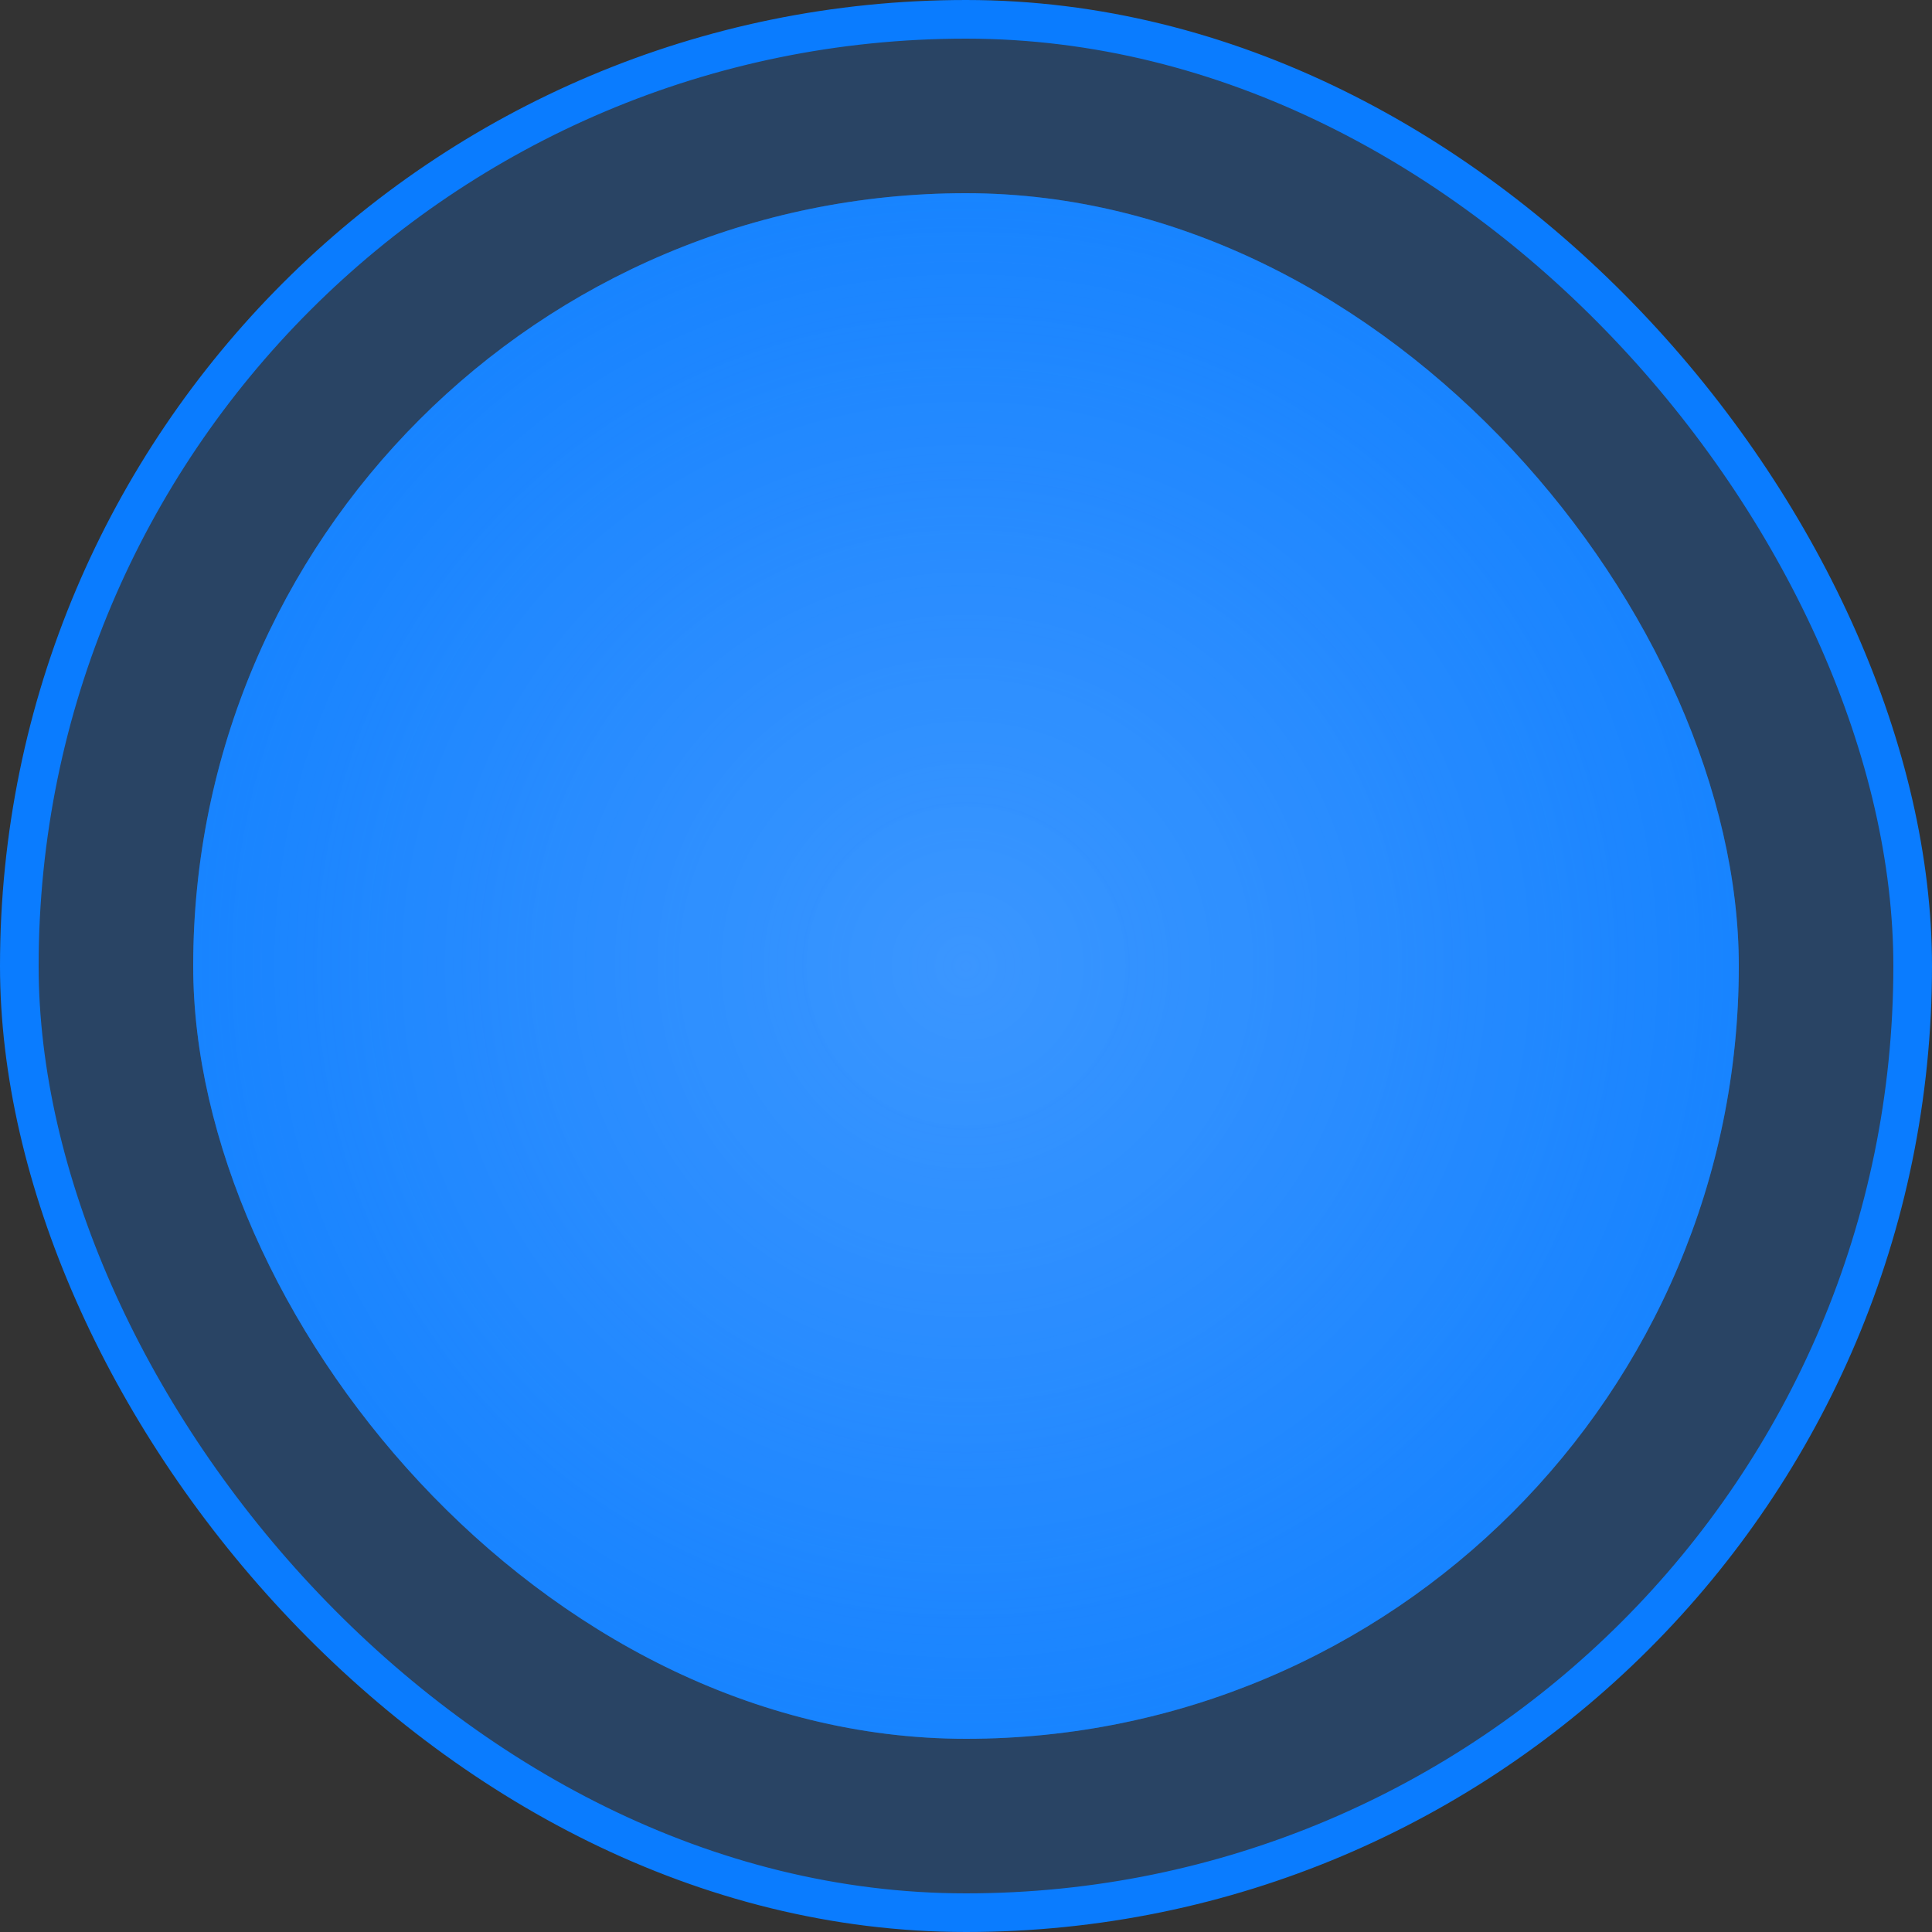
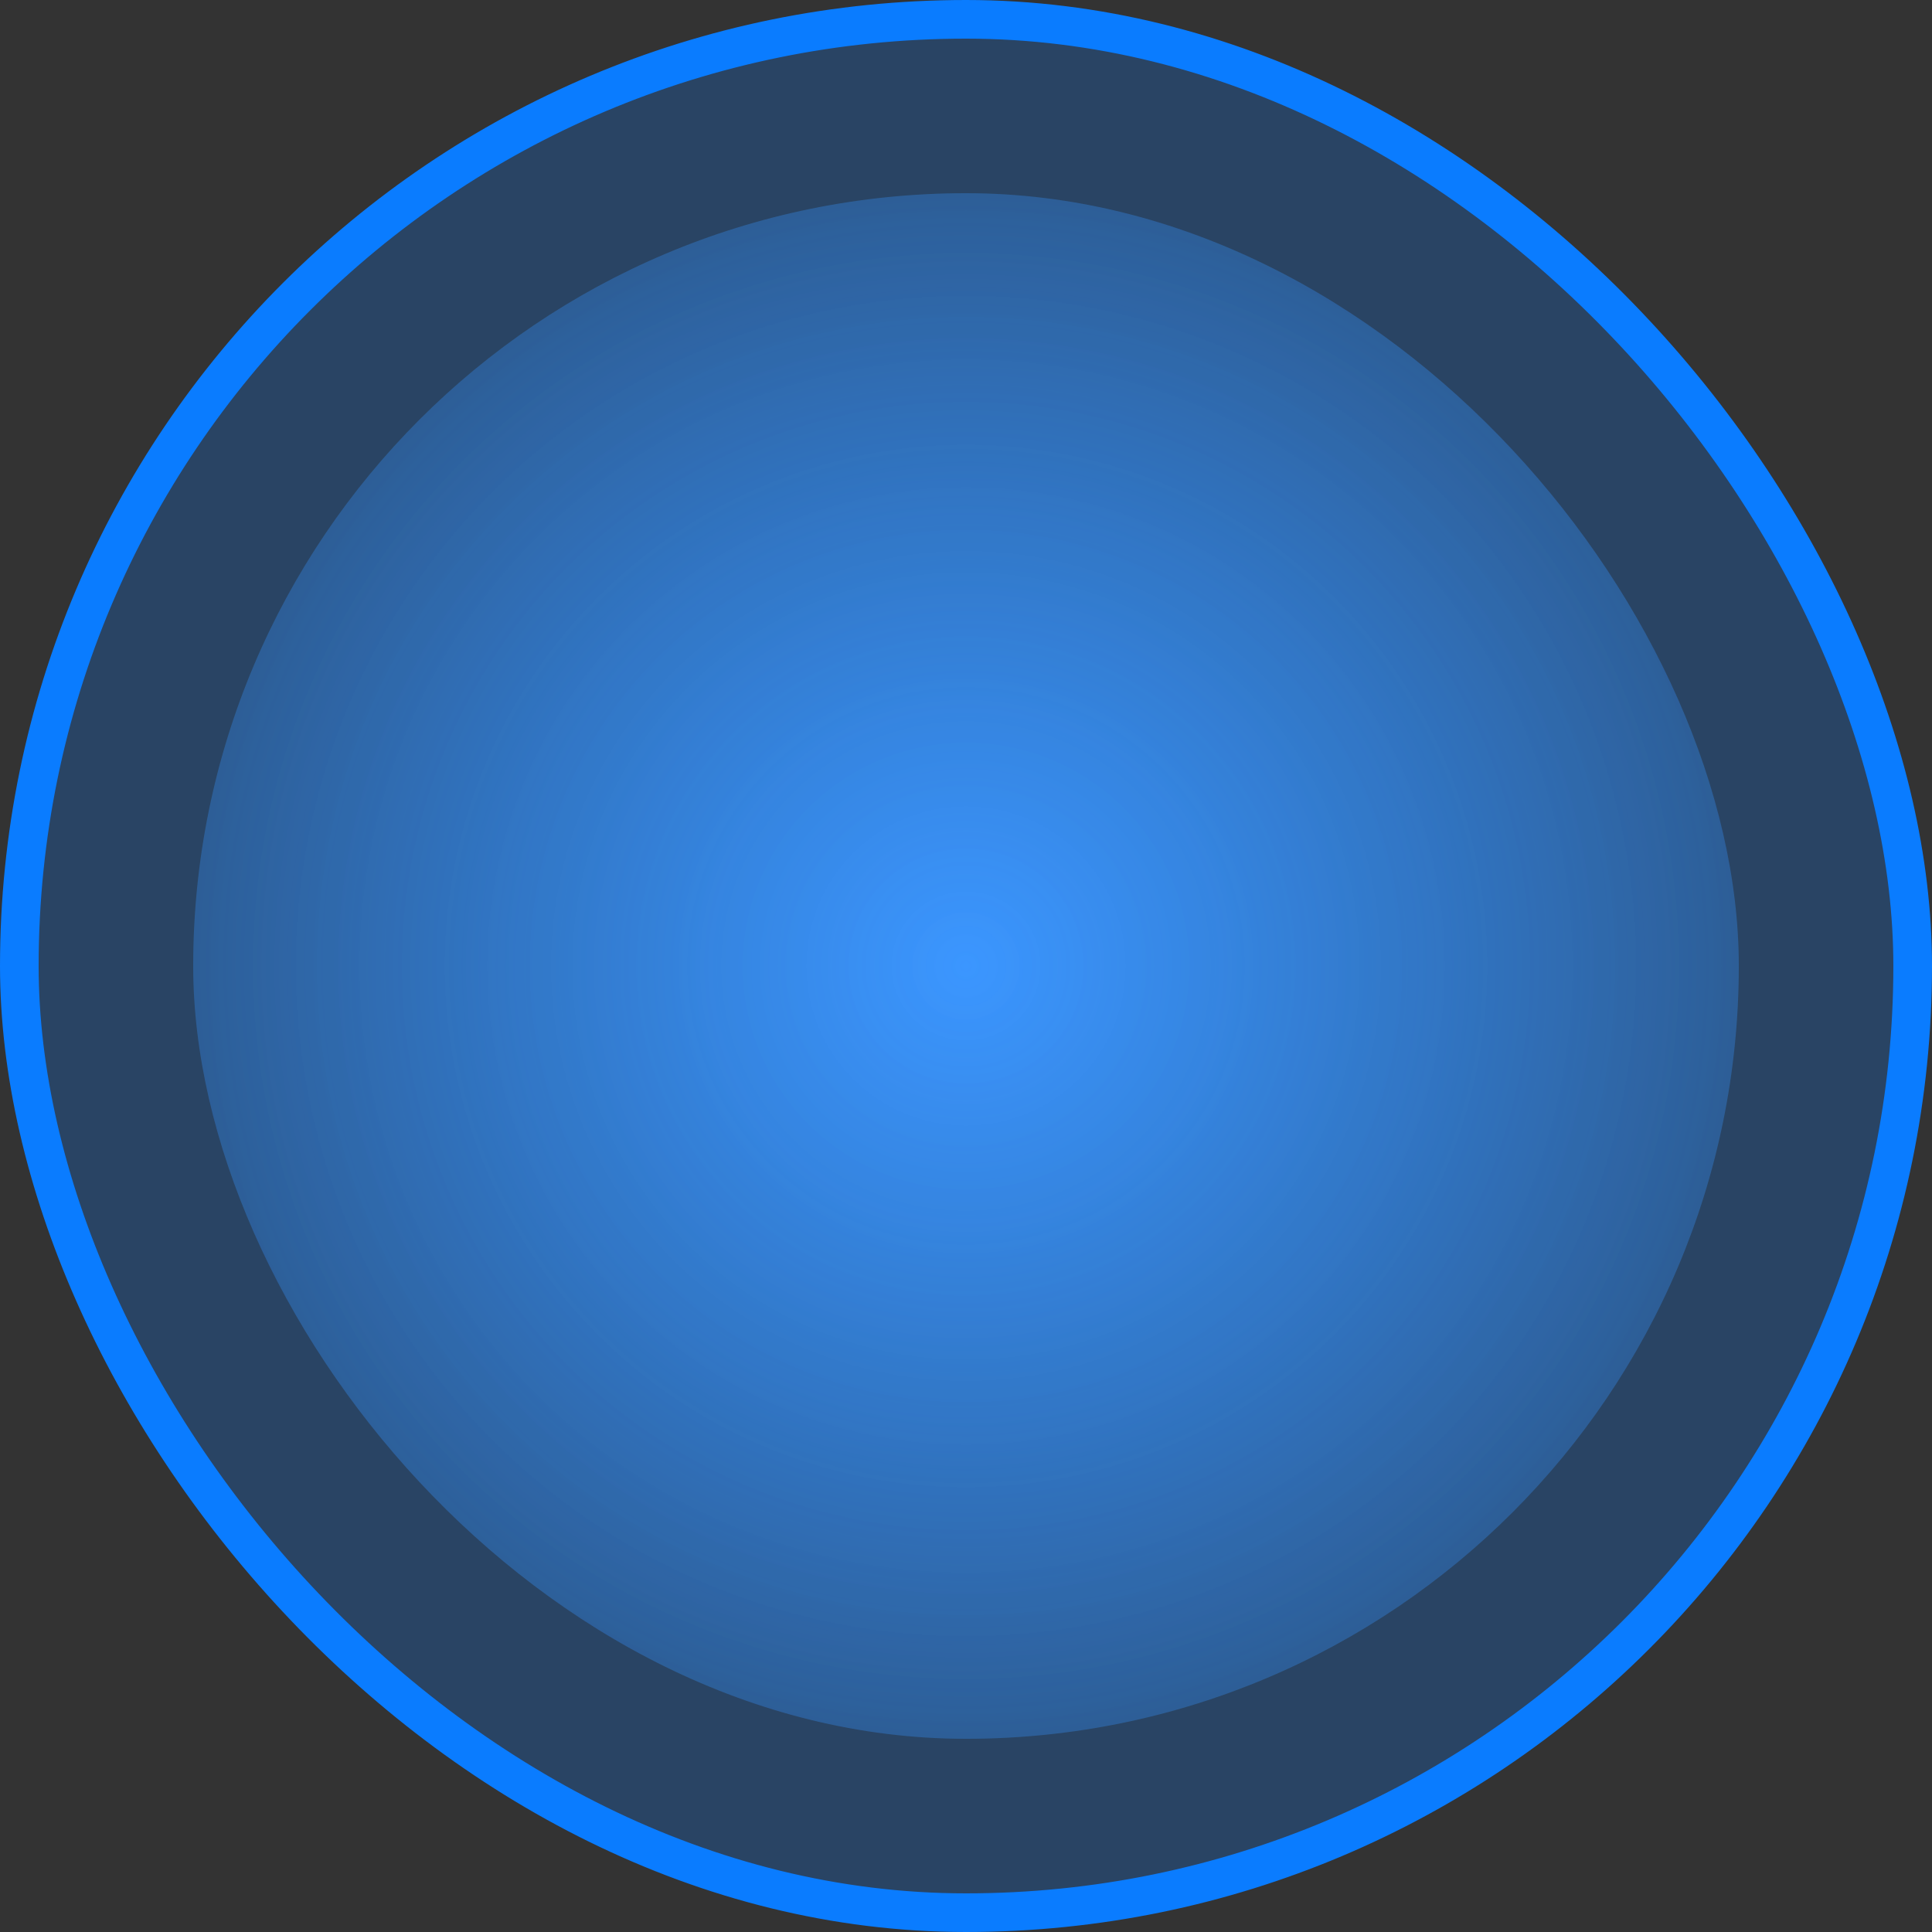
<svg xmlns="http://www.w3.org/2000/svg" width="50" height="50" viewBox="0 0 50 50" fill="none">
  <rect x="0" y="0" width="50" height="50" fill="#333333" stroke="none" />
  <rect x="0.5" y="0.5" width="49" height="49" rx="24.5" fill="#0A7CFF" fill-opacity="0.24" />
  <rect x="0.5" y="0.5" width="49" height="49" rx="24.5" stroke="#0A7CFF" />
-   <rect x="5" y="5" width="40" height="40" rx="20" fill="#0A7CFF" />
  <rect x="5" y="5" width="40" height="40" rx="20" fill="url(#paint0_radial_1315_2216)" />
  <rect x="5" y="5" width="40" height="40" rx="20" fill="url(#paint1_radial_1315_2216)" />
  <defs>
    <radialGradient id="paint0_radial_1315_2216" cx="0" cy="0" r="1" gradientUnits="userSpaceOnUse" gradientTransform="translate(25 25) rotate(45) scale(28.284)">
      <stop stop-color="#0A7CFF" />
      <stop offset="1" stop-color="#0A7CFF" stop-opacity="0" />
    </radialGradient>
    <radialGradient id="paint1_radial_1315_2216" cx="0" cy="0" r="1" gradientUnits="userSpaceOnUse" gradientTransform="translate(25 25) rotate(45) scale(28.284)">
      <stop stop-color="white" stop-opacity="0.2" />
      <stop offset="1" stop-color="white" stop-opacity="0" />
    </radialGradient>
  </defs>
</svg>